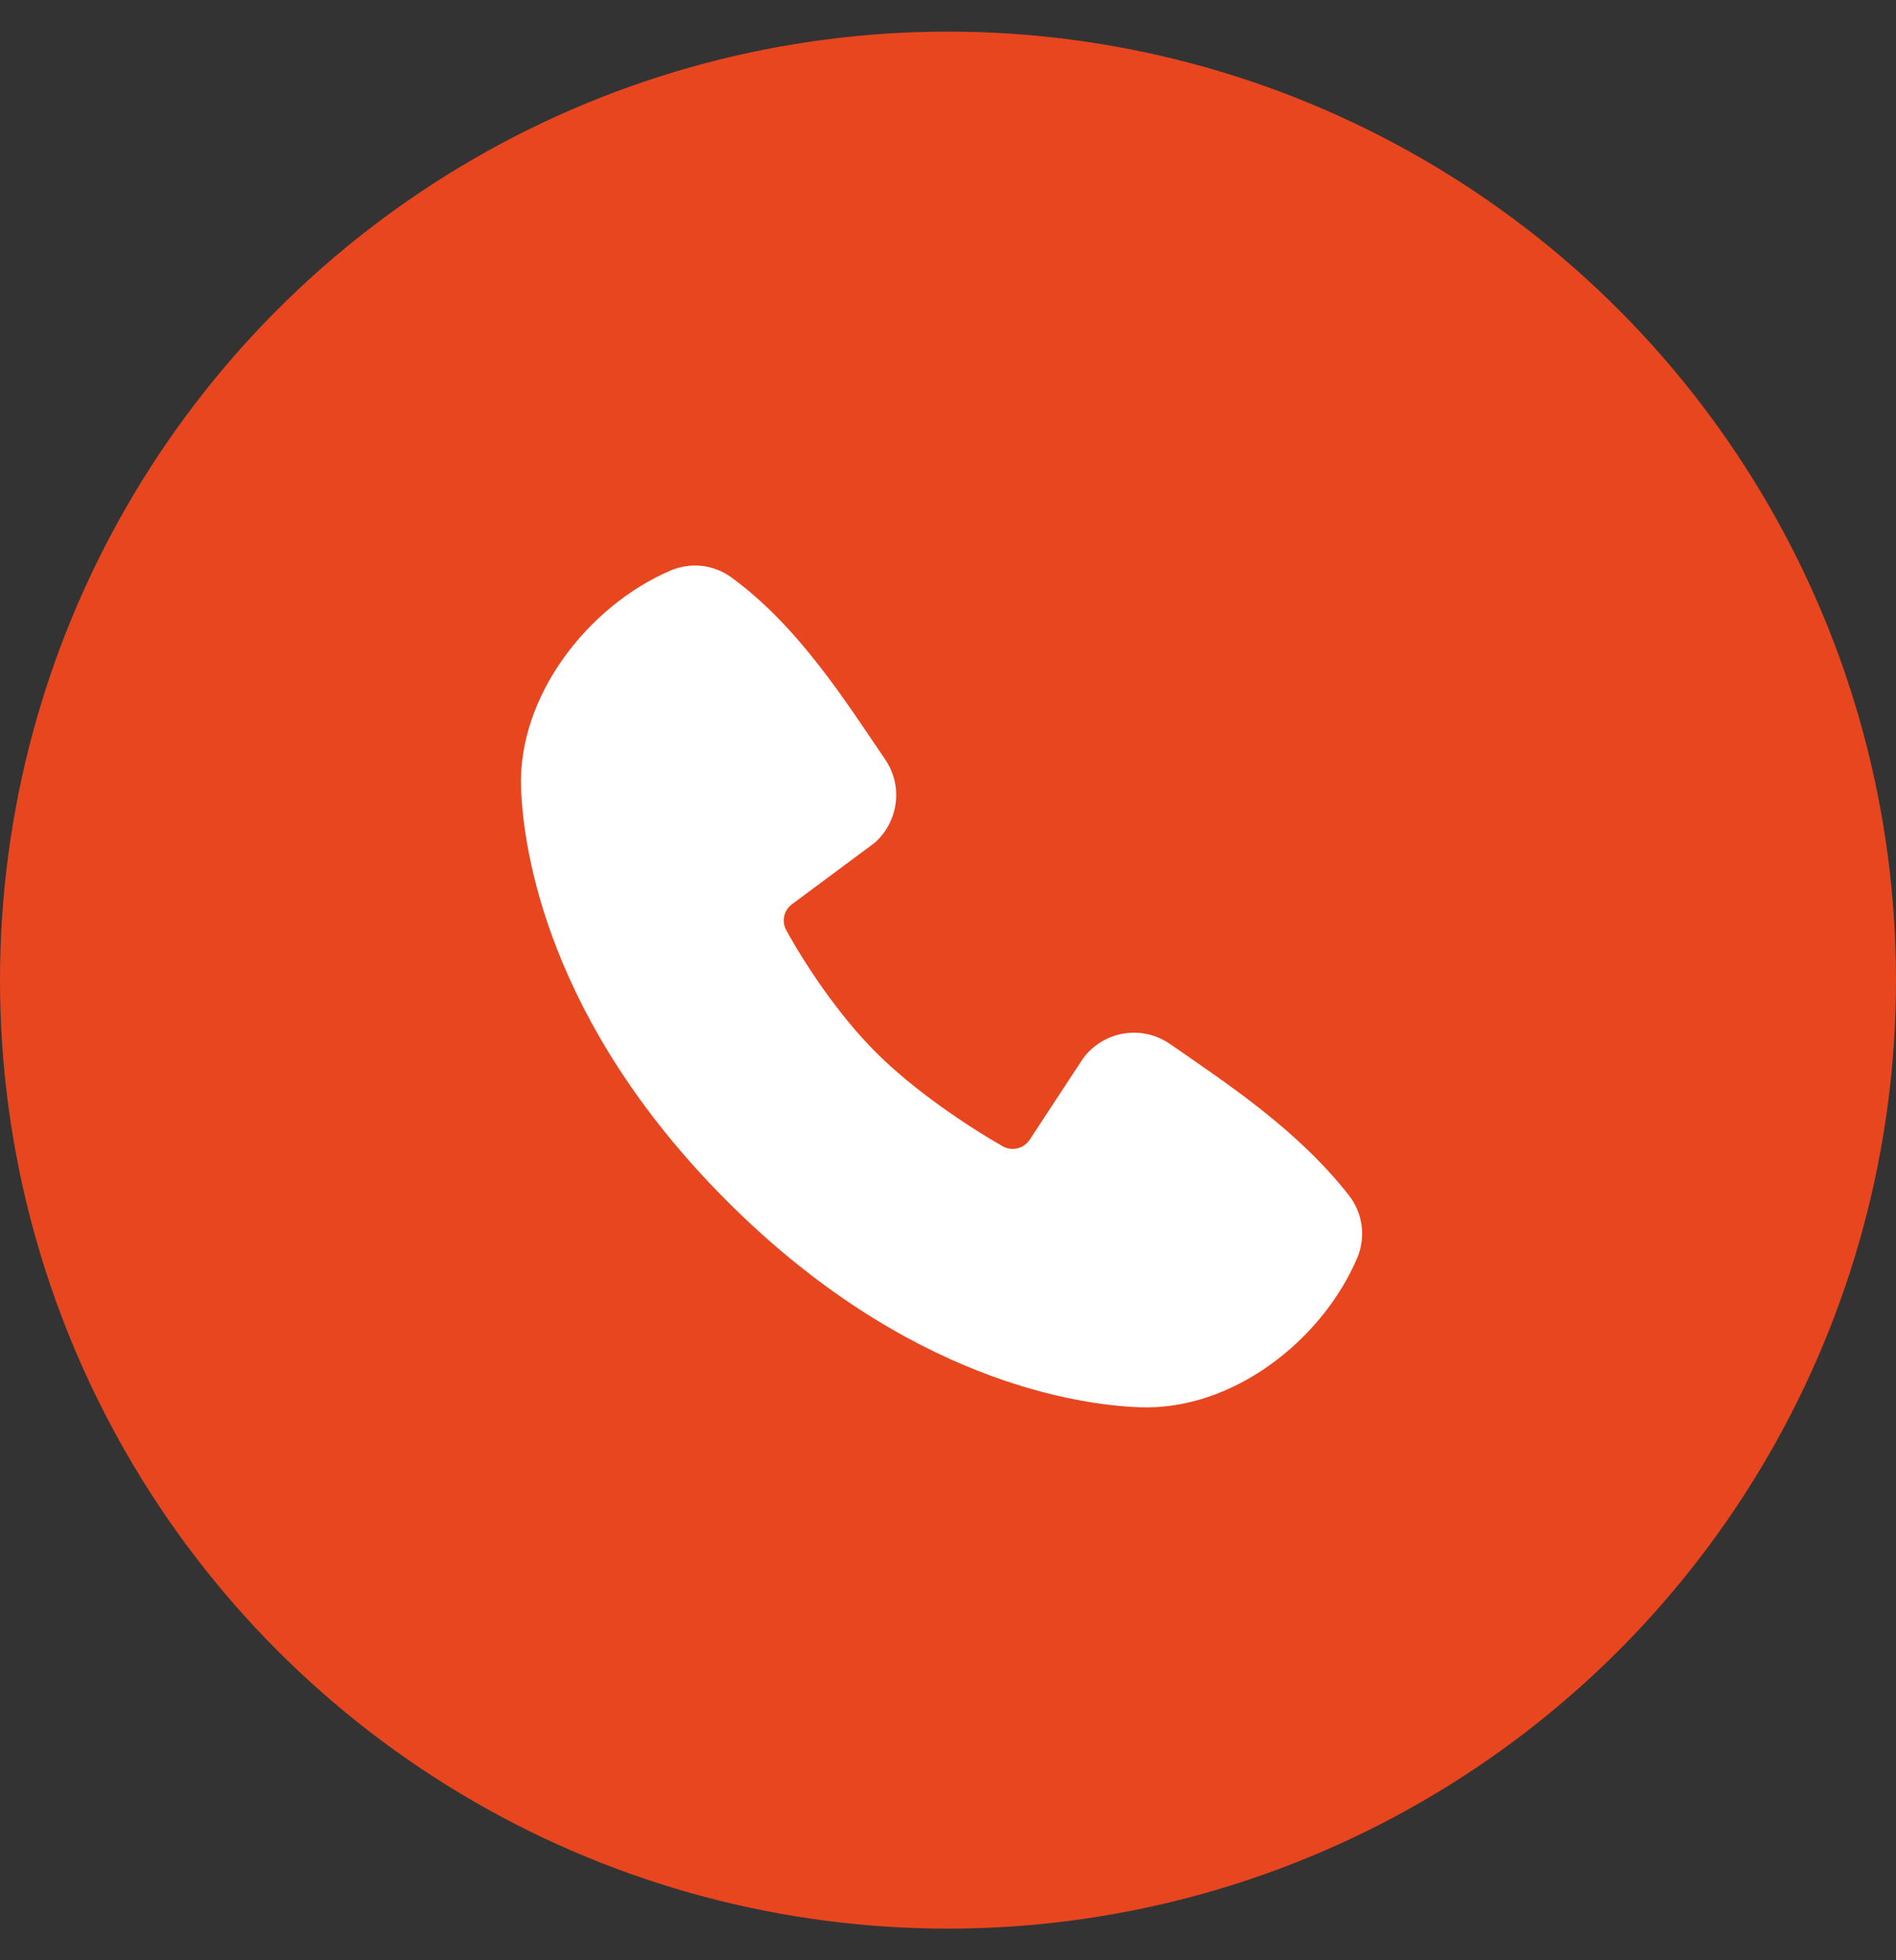
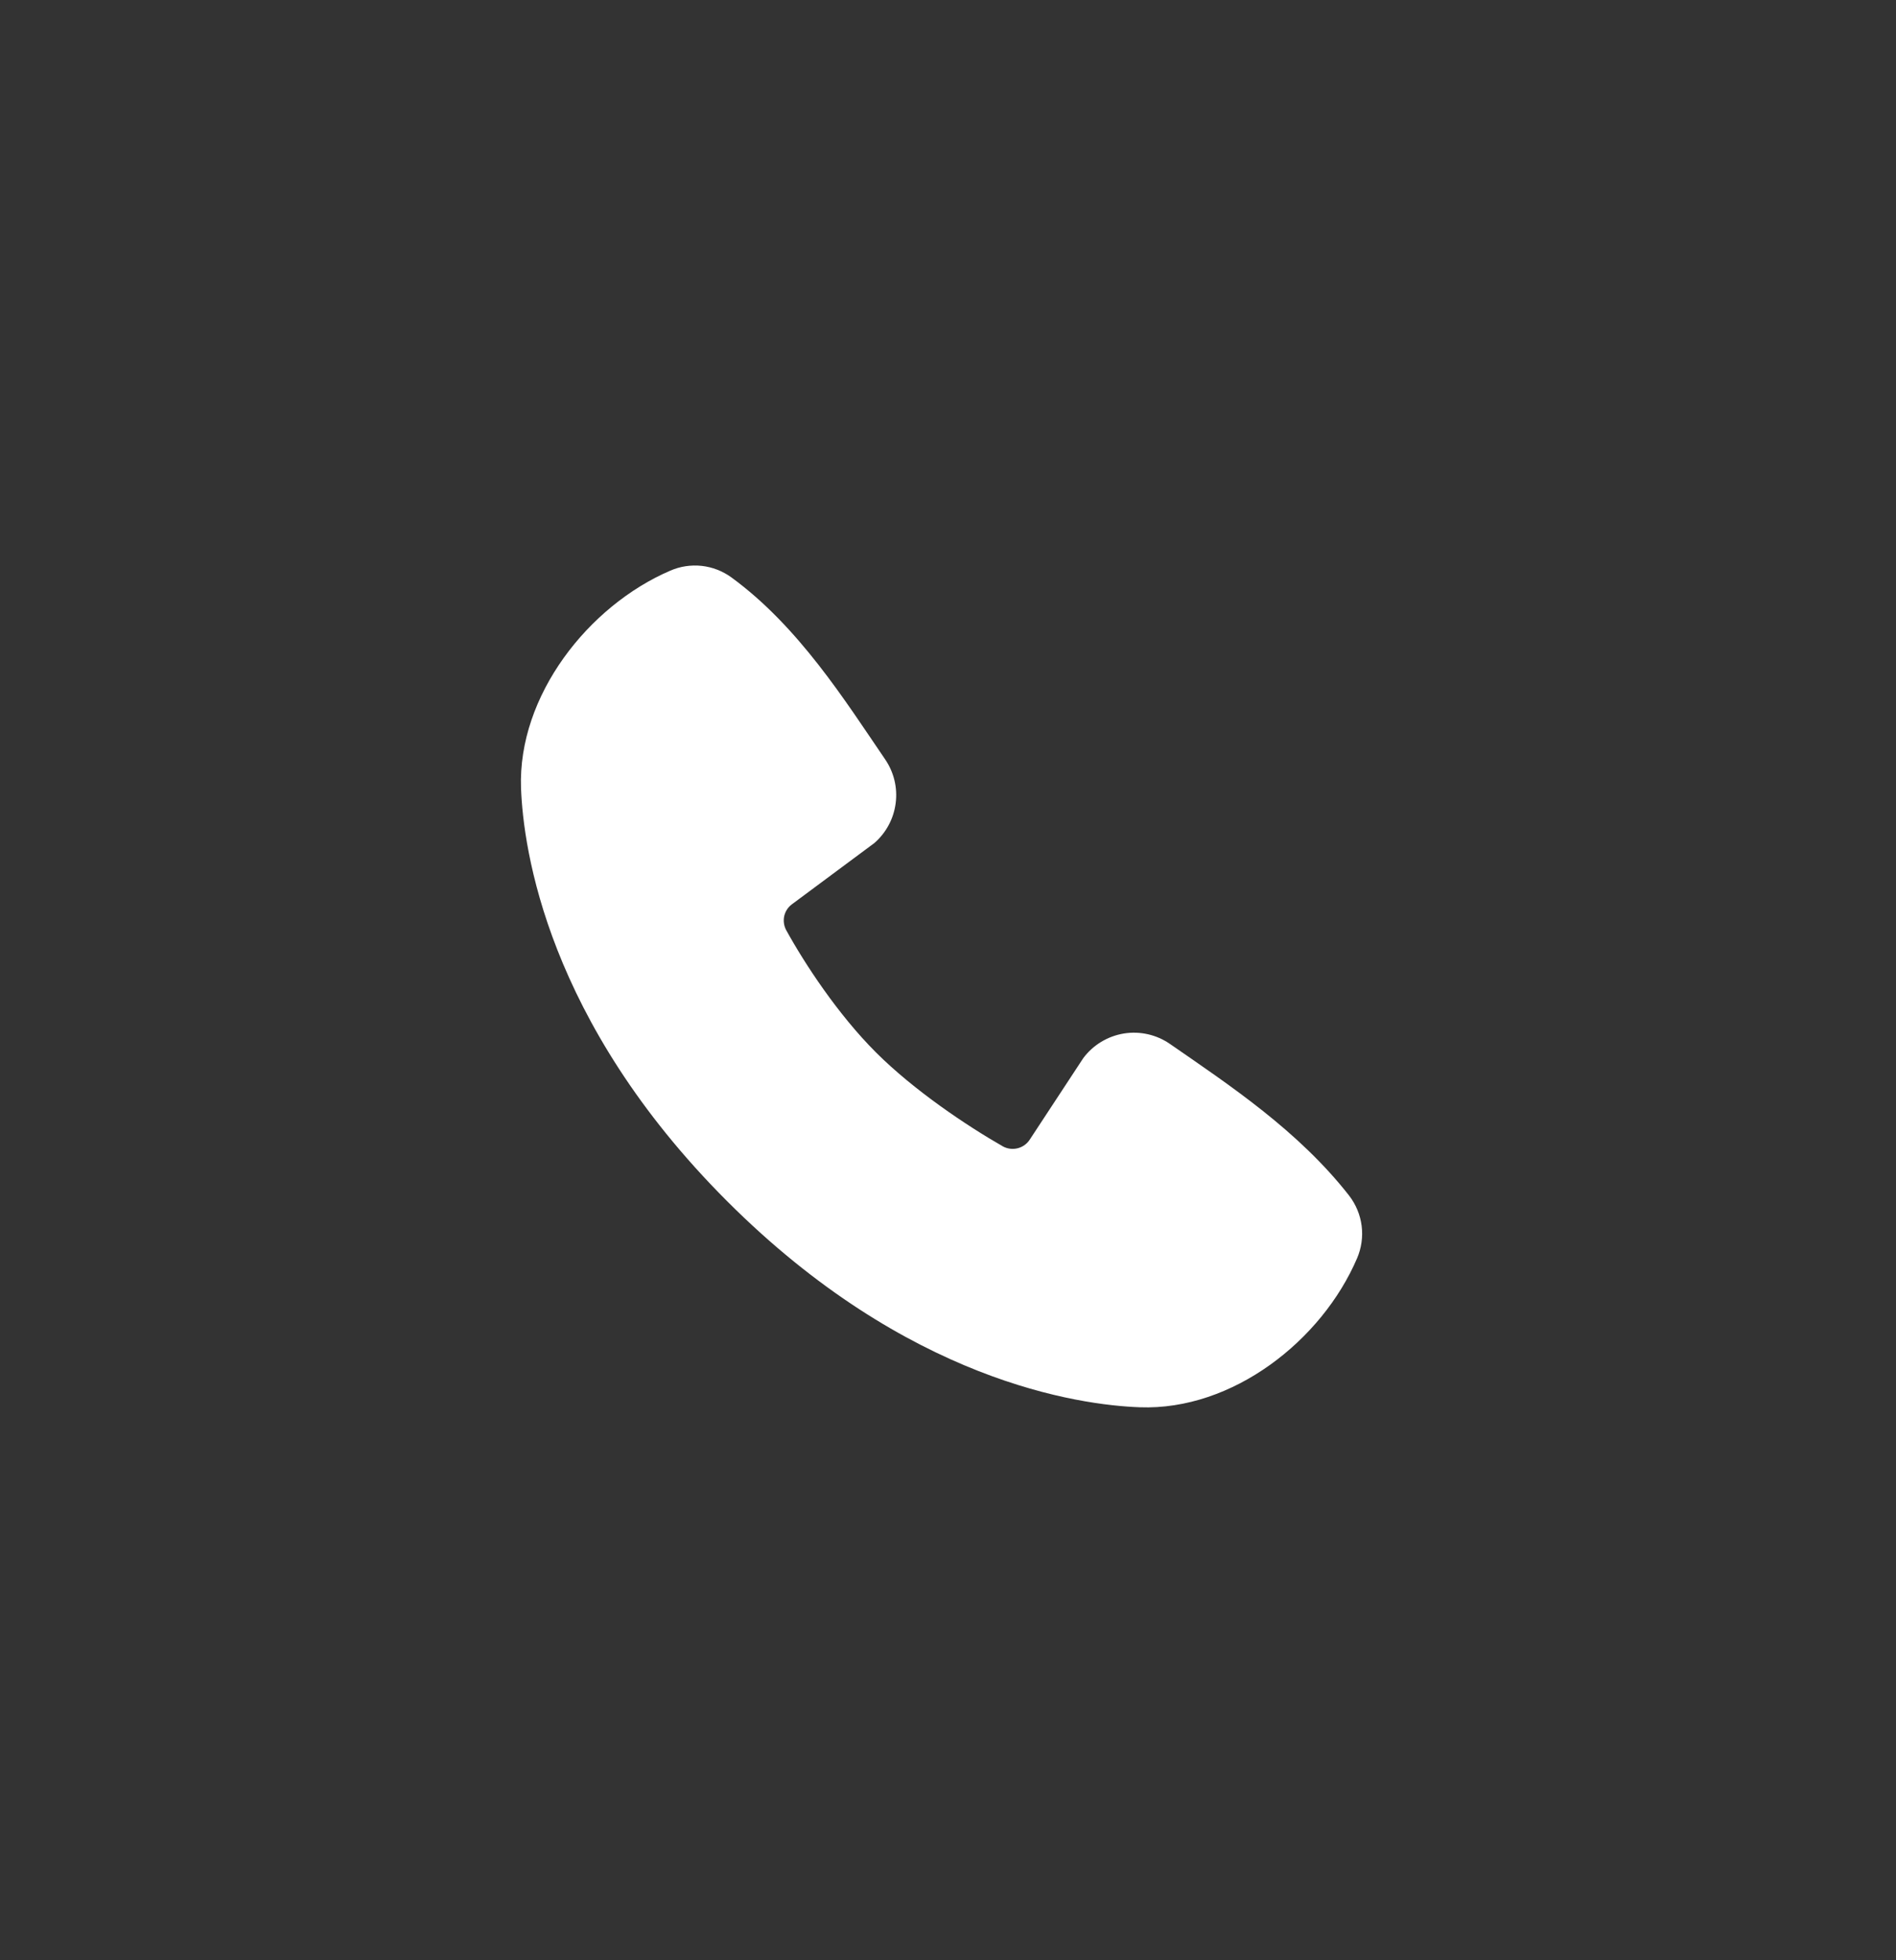
<svg xmlns="http://www.w3.org/2000/svg" width="30" height="31" viewBox="0 0 30 31" fill="none">
  <rect x="0" y="0" width="30" height="31" fill="#333333" stroke="none" />
-   <circle cx="15" cy="15.5" r="15" fill="#E8461F" />
  <path fill-rule="evenodd" clip-rule="evenodd" d="M18.034 22.255C17.074 22.22 14.353 21.844 11.504 18.995C8.655 16.146 8.28 13.426 8.244 12.465C8.191 11.001 9.312 9.579 10.607 9.024C10.763 8.956 10.934 8.931 11.103 8.949C11.272 8.968 11.433 9.03 11.571 9.13C12.637 9.907 13.373 11.083 14.005 12.008C14.144 12.211 14.204 12.458 14.172 12.702C14.141 12.946 14.021 13.17 13.835 13.332L12.534 14.298C12.471 14.343 12.427 14.41 12.409 14.485C12.392 14.561 12.403 14.64 12.439 14.708C12.734 15.244 13.258 16.041 13.858 16.641C14.458 17.241 15.293 17.8 15.866 18.128C15.938 18.168 16.022 18.179 16.102 18.159C16.182 18.139 16.251 18.089 16.295 18.02L17.142 16.731C17.298 16.524 17.527 16.386 17.783 16.344C18.038 16.303 18.3 16.362 18.513 16.51C19.451 17.159 20.545 17.882 21.347 18.908C21.454 19.047 21.523 19.212 21.545 19.386C21.567 19.56 21.542 19.737 21.473 19.898C20.915 21.2 19.503 22.309 18.034 22.255Z" fill="white" />
</svg>